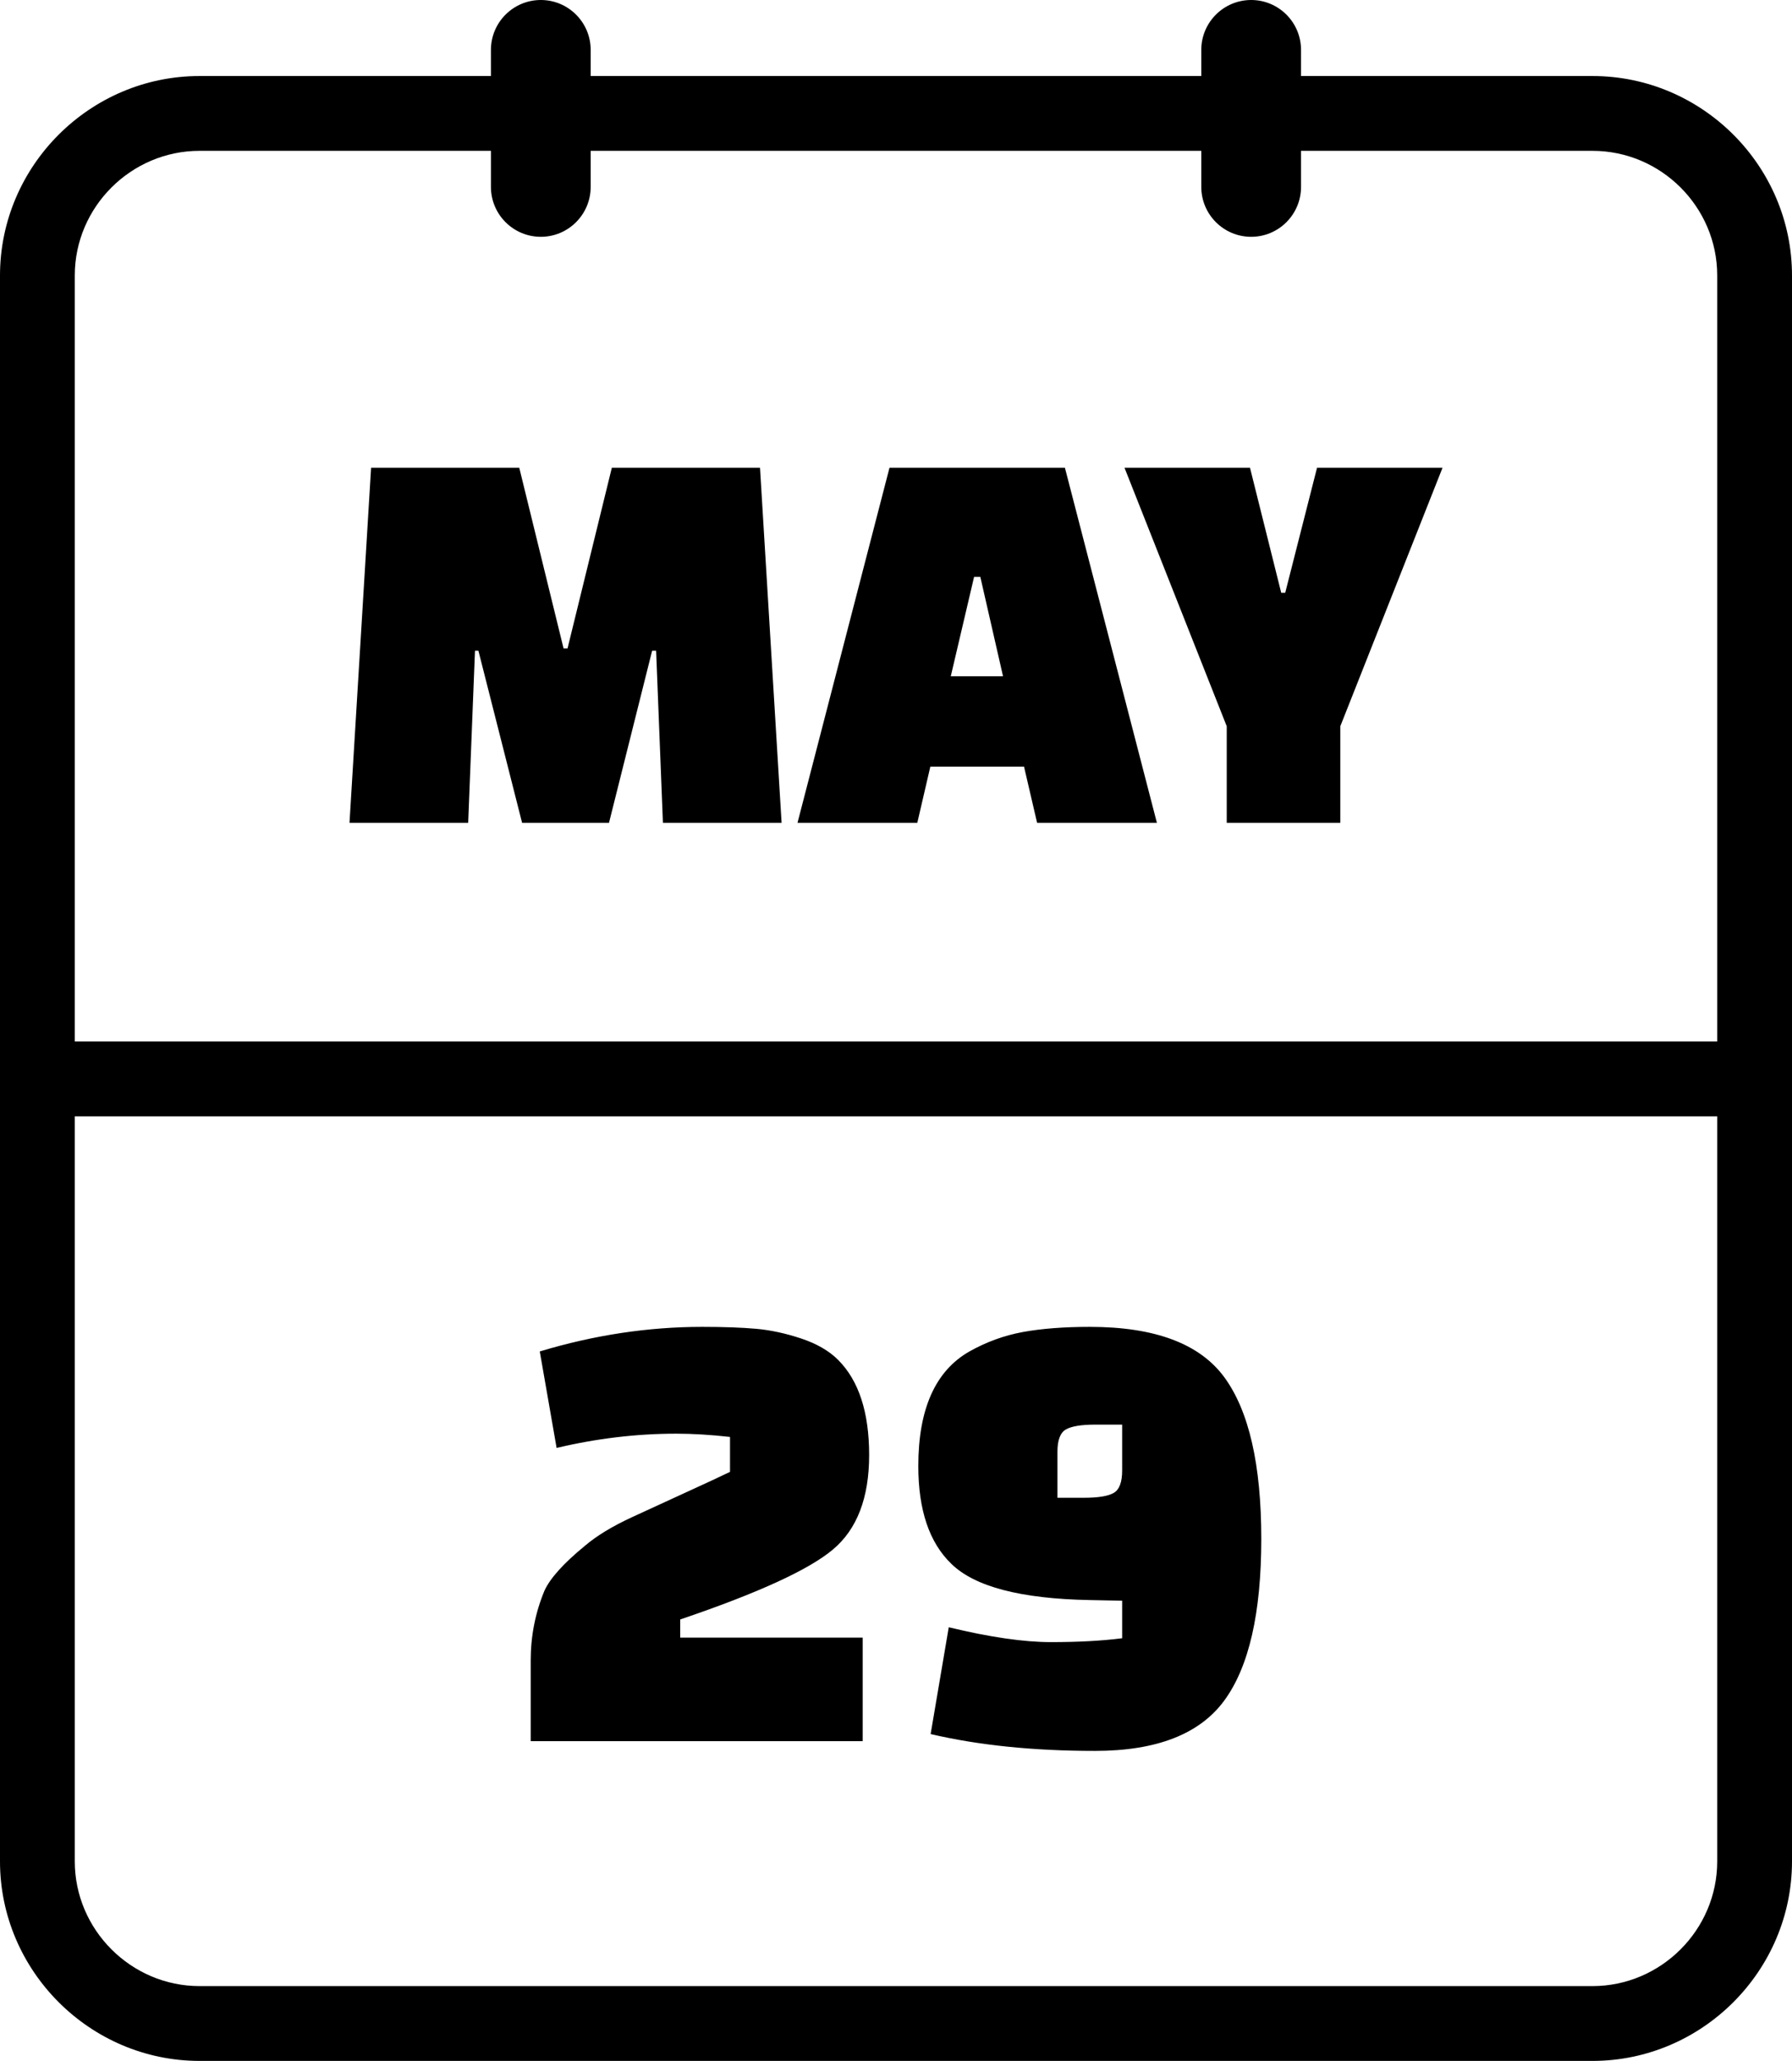
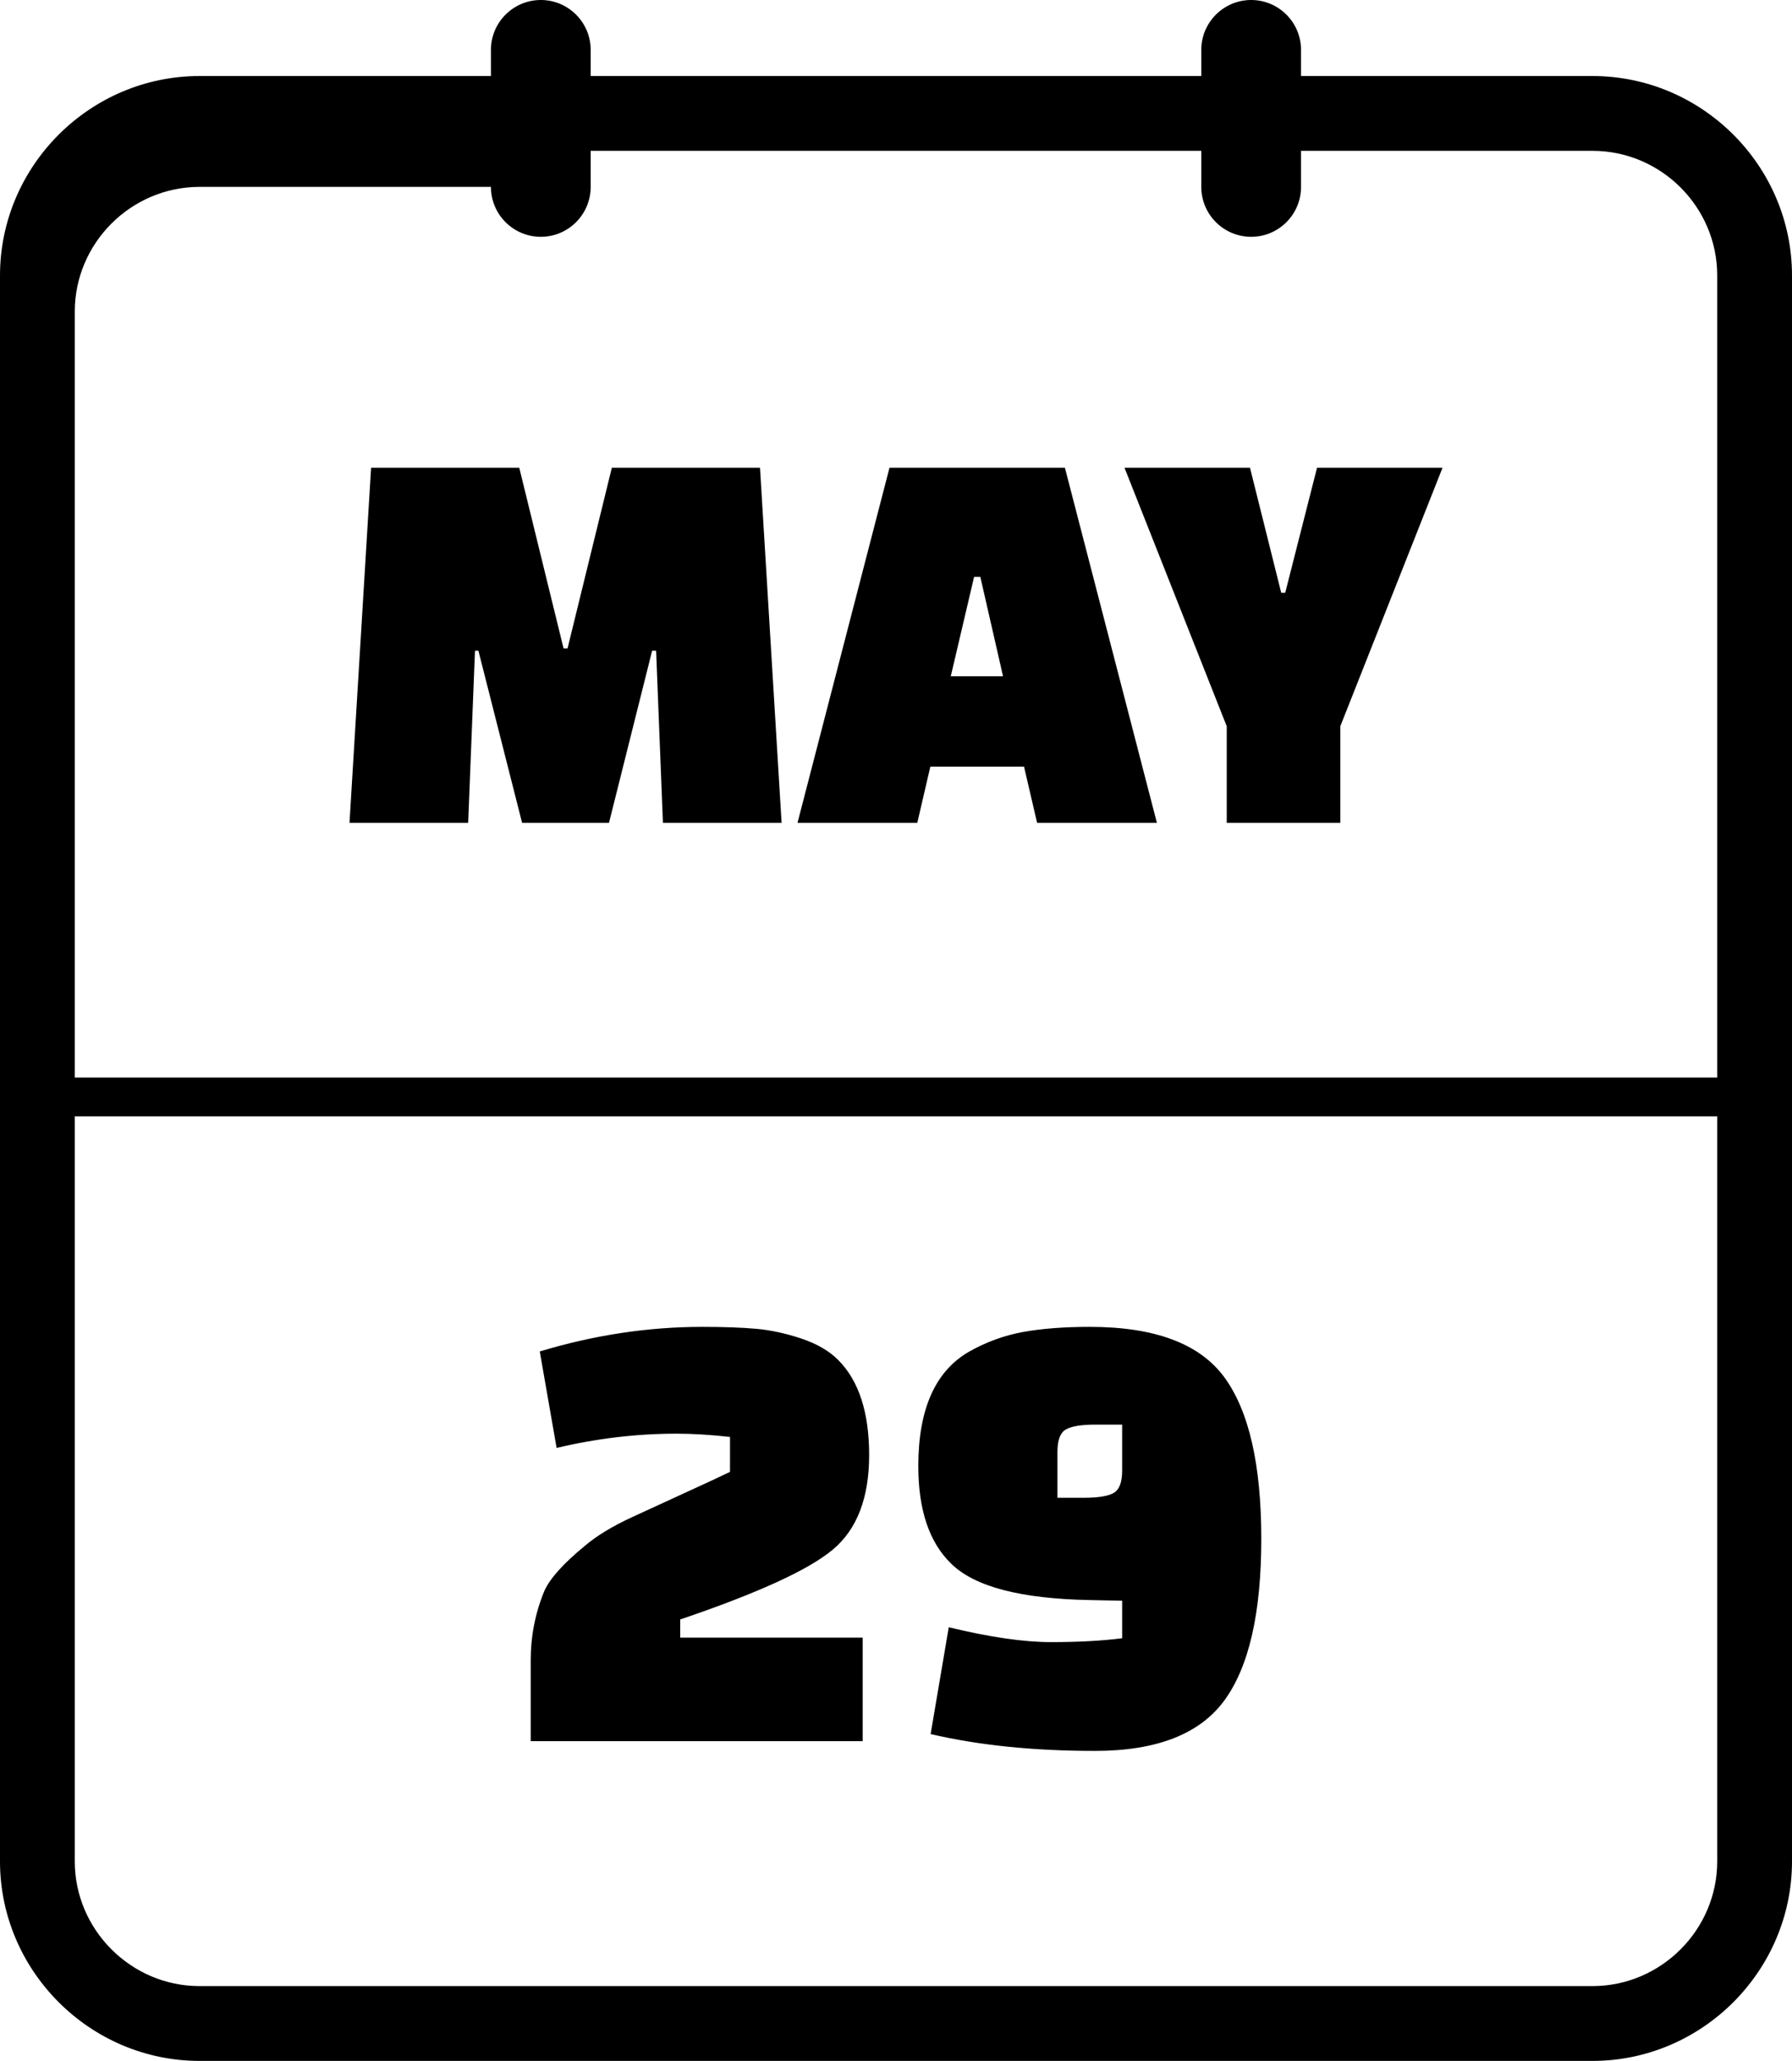
<svg xmlns="http://www.w3.org/2000/svg" shape-rendering="geometricPrecision" text-rendering="geometricPrecision" image-rendering="optimizeQuality" fill-rule="evenodd" clip-rule="evenodd" viewBox="0 0 445 511.55">
-   <path fill-rule="nonzero" d="M49.55 492.98h345.91c16.99 0 30.97-13.95 30.97-30.96V277.1H18.57v184.92c0 16.99 13.99 30.96 30.98 30.96zm88.67-133.58l-4.18-23.95c13.5-4.07 26.94-6.1 40.33-6.1 5.36 0 9.83.16 13.42.48 3.59.32 7.31 1.13 11.17 2.41 3.86 1.29 6.91 3.05 9.16 5.3 5.14 5.14 7.71 13.02 7.71 23.62 0 10.61-3 18.43-9 23.46-6 5.04-18.64 10.82-37.92 17.36v4.5h45.32v25.71h-82.44V412.1c0-6 1.13-11.73 3.38-17.19 1.39-3.11 4.76-6.86 10.12-11.25 2.89-2.46 6.78-4.82 11.65-7.07s9.48-4.37 13.82-6.35c4.34-1.98 7.85-3.61 10.52-4.9v-8.67c-4.82-.54-9.26-.81-13.33-.81-9.86 0-19.77 1.18-29.73 3.54zm124.37.96v11.41h6.59c3.53 0 6-.4 7.39-1.21 1.39-.8 2.09-2.65 2.09-5.54v-11.41h-6.59c-3.53 0-6 .4-7.39 1.21-1.39.8-2.09 2.65-2.09 5.54zm16.07 36.96l-8.03-.16c-17.15-.32-28.61-3.32-34.39-9-5.46-5.25-8.2-13.34-8.2-24.26 0-14.15 4.23-23.63 12.7-28.45 4.18-2.35 8.59-3.96 13.25-4.82 4.66-.85 10.21-1.28 16.64-1.28 16.17 0 27.31 4.18 33.42 12.53 6.11 8.36 9.16 21.72 9.16 40.09 0 18.37-3.05 31.74-9.16 40.09-6.11 8.36-16.82 12.54-32.14 12.54s-28.92-1.4-40.81-4.18l4.5-26.51c10.17 2.46 18.64 3.69 25.38 3.69 6.75 0 12.65-.32 17.68-.96v-9.32zm-162.4-193.08H86.79l5.36-88.12h36.8l11 44.84h.98l11-44.84h36.8l5.36 88.12h-29.47l-1.69-42.72h-.99l-10.71 42.72h-21.58l-10.85-42.72h-.85l-1.69 42.72zm111.53 0h-29.75l22.84-88.12h43.57l22.84 88.12h-29.75l-3.25-13.96h-23.26l-3.24 13.96zm14.1-61.05l-5.79 24.68h12.98l-5.64-24.68h-1.55zm68.52-27.07l7.75 31.02h.99l7.9-31.02h31.16l-25.38 64.15v23.97h-28.2v-23.97l-25.38-64.15h31.16zm-12.1-103.73C298.31 5.55 303.86 0 310.7 0c6.83 0 12.38 5.55 12.38 12.39v6.48h72.38c27.22 0 49.54 22.3 49.54 49.52v393.63c0 27.2-22.35 49.53-49.54 49.53H49.55C22.36 511.55 0 489.22 0 462.02V68.39c0-27.22 22.34-49.52 49.55-49.52h72.36v-6.48C121.91 5.55 127.46 0 134.3 0c6.83 0 12.38 5.55 12.38 12.39v6.48h151.63v-6.48zm24.77 25.05v8.95c0 6.84-5.55 12.39-12.38 12.39-6.84 0-12.39-5.55-12.39-12.39v-8.95H146.68v8.95c0 6.84-5.55 12.39-12.38 12.39-6.84 0-12.39-5.55-12.39-12.39v-8.95H49.55c-17 0-30.98 13.94-30.98 30.95v190.12h407.86V68.39c0-17.02-13.95-30.95-30.97-30.95h-72.38z" />
+   <path fill-rule="nonzero" d="M49.55 492.98h345.91c16.99 0 30.97-13.95 30.97-30.96V277.1H18.57v184.92c0 16.99 13.99 30.96 30.98 30.96zm88.67-133.58l-4.18-23.95c13.5-4.07 26.94-6.1 40.33-6.1 5.36 0 9.83.16 13.42.48 3.59.32 7.31 1.13 11.17 2.41 3.86 1.29 6.91 3.05 9.16 5.3 5.14 5.14 7.71 13.02 7.71 23.62 0 10.61-3 18.43-9 23.46-6 5.04-18.64 10.82-37.92 17.36v4.5h45.32v25.71h-82.44V412.1c0-6 1.13-11.73 3.38-17.19 1.39-3.11 4.76-6.86 10.12-11.25 2.89-2.46 6.78-4.82 11.65-7.07s9.48-4.37 13.82-6.35c4.34-1.98 7.85-3.61 10.52-4.9v-8.67c-4.82-.54-9.26-.81-13.33-.81-9.86 0-19.77 1.18-29.73 3.54zm124.37.96v11.41h6.59c3.53 0 6-.4 7.39-1.21 1.39-.8 2.09-2.65 2.09-5.54v-11.41h-6.59c-3.53 0-6 .4-7.39 1.21-1.39.8-2.09 2.65-2.09 5.54zm16.07 36.96l-8.03-.16c-17.15-.32-28.61-3.32-34.39-9-5.46-5.25-8.2-13.34-8.2-24.26 0-14.15 4.23-23.63 12.7-28.45 4.18-2.35 8.59-3.96 13.25-4.82 4.66-.85 10.21-1.28 16.64-1.28 16.17 0 27.31 4.18 33.42 12.53 6.11 8.36 9.16 21.72 9.16 40.09 0 18.37-3.05 31.74-9.16 40.09-6.11 8.36-16.82 12.54-32.14 12.54s-28.92-1.4-40.81-4.18l4.5-26.51c10.17 2.46 18.64 3.69 25.38 3.69 6.75 0 12.65-.32 17.68-.96v-9.32zm-162.4-193.08H86.79l5.36-88.12h36.8l11 44.84h.98l11-44.84h36.8l5.36 88.12h-29.47l-1.69-42.72h-.99l-10.71 42.72h-21.58l-10.85-42.72h-.85l-1.69 42.72zm111.53 0h-29.75l22.84-88.12h43.57l22.84 88.12h-29.75l-3.25-13.96h-23.26l-3.24 13.96zm14.1-61.05l-5.79 24.68h12.98l-5.64-24.68h-1.55zm68.52-27.07l7.75 31.02h.99l7.9-31.02h31.16l-25.38 64.15v23.97h-28.2v-23.97l-25.38-64.15h31.16zm-12.1-103.73C298.31 5.55 303.86 0 310.7 0c6.83 0 12.38 5.55 12.38 12.39v6.48h72.38c27.22 0 49.54 22.3 49.54 49.52v393.63c0 27.2-22.35 49.53-49.54 49.53H49.55C22.36 511.55 0 489.22 0 462.02V68.39c0-27.22 22.34-49.52 49.55-49.52h72.36v-6.48C121.91 5.55 127.46 0 134.3 0c6.83 0 12.38 5.55 12.38 12.39v6.48h151.63v-6.48zm24.77 25.05v8.95c0 6.84-5.55 12.39-12.38 12.39-6.84 0-12.39-5.55-12.39-12.39v-8.95H146.68v8.95c0 6.84-5.55 12.39-12.38 12.39-6.84 0-12.39-5.55-12.39-12.39H49.55c-17 0-30.98 13.94-30.98 30.95v190.12h407.86V68.39c0-17.02-13.95-30.95-30.97-30.95h-72.38z" />
</svg>